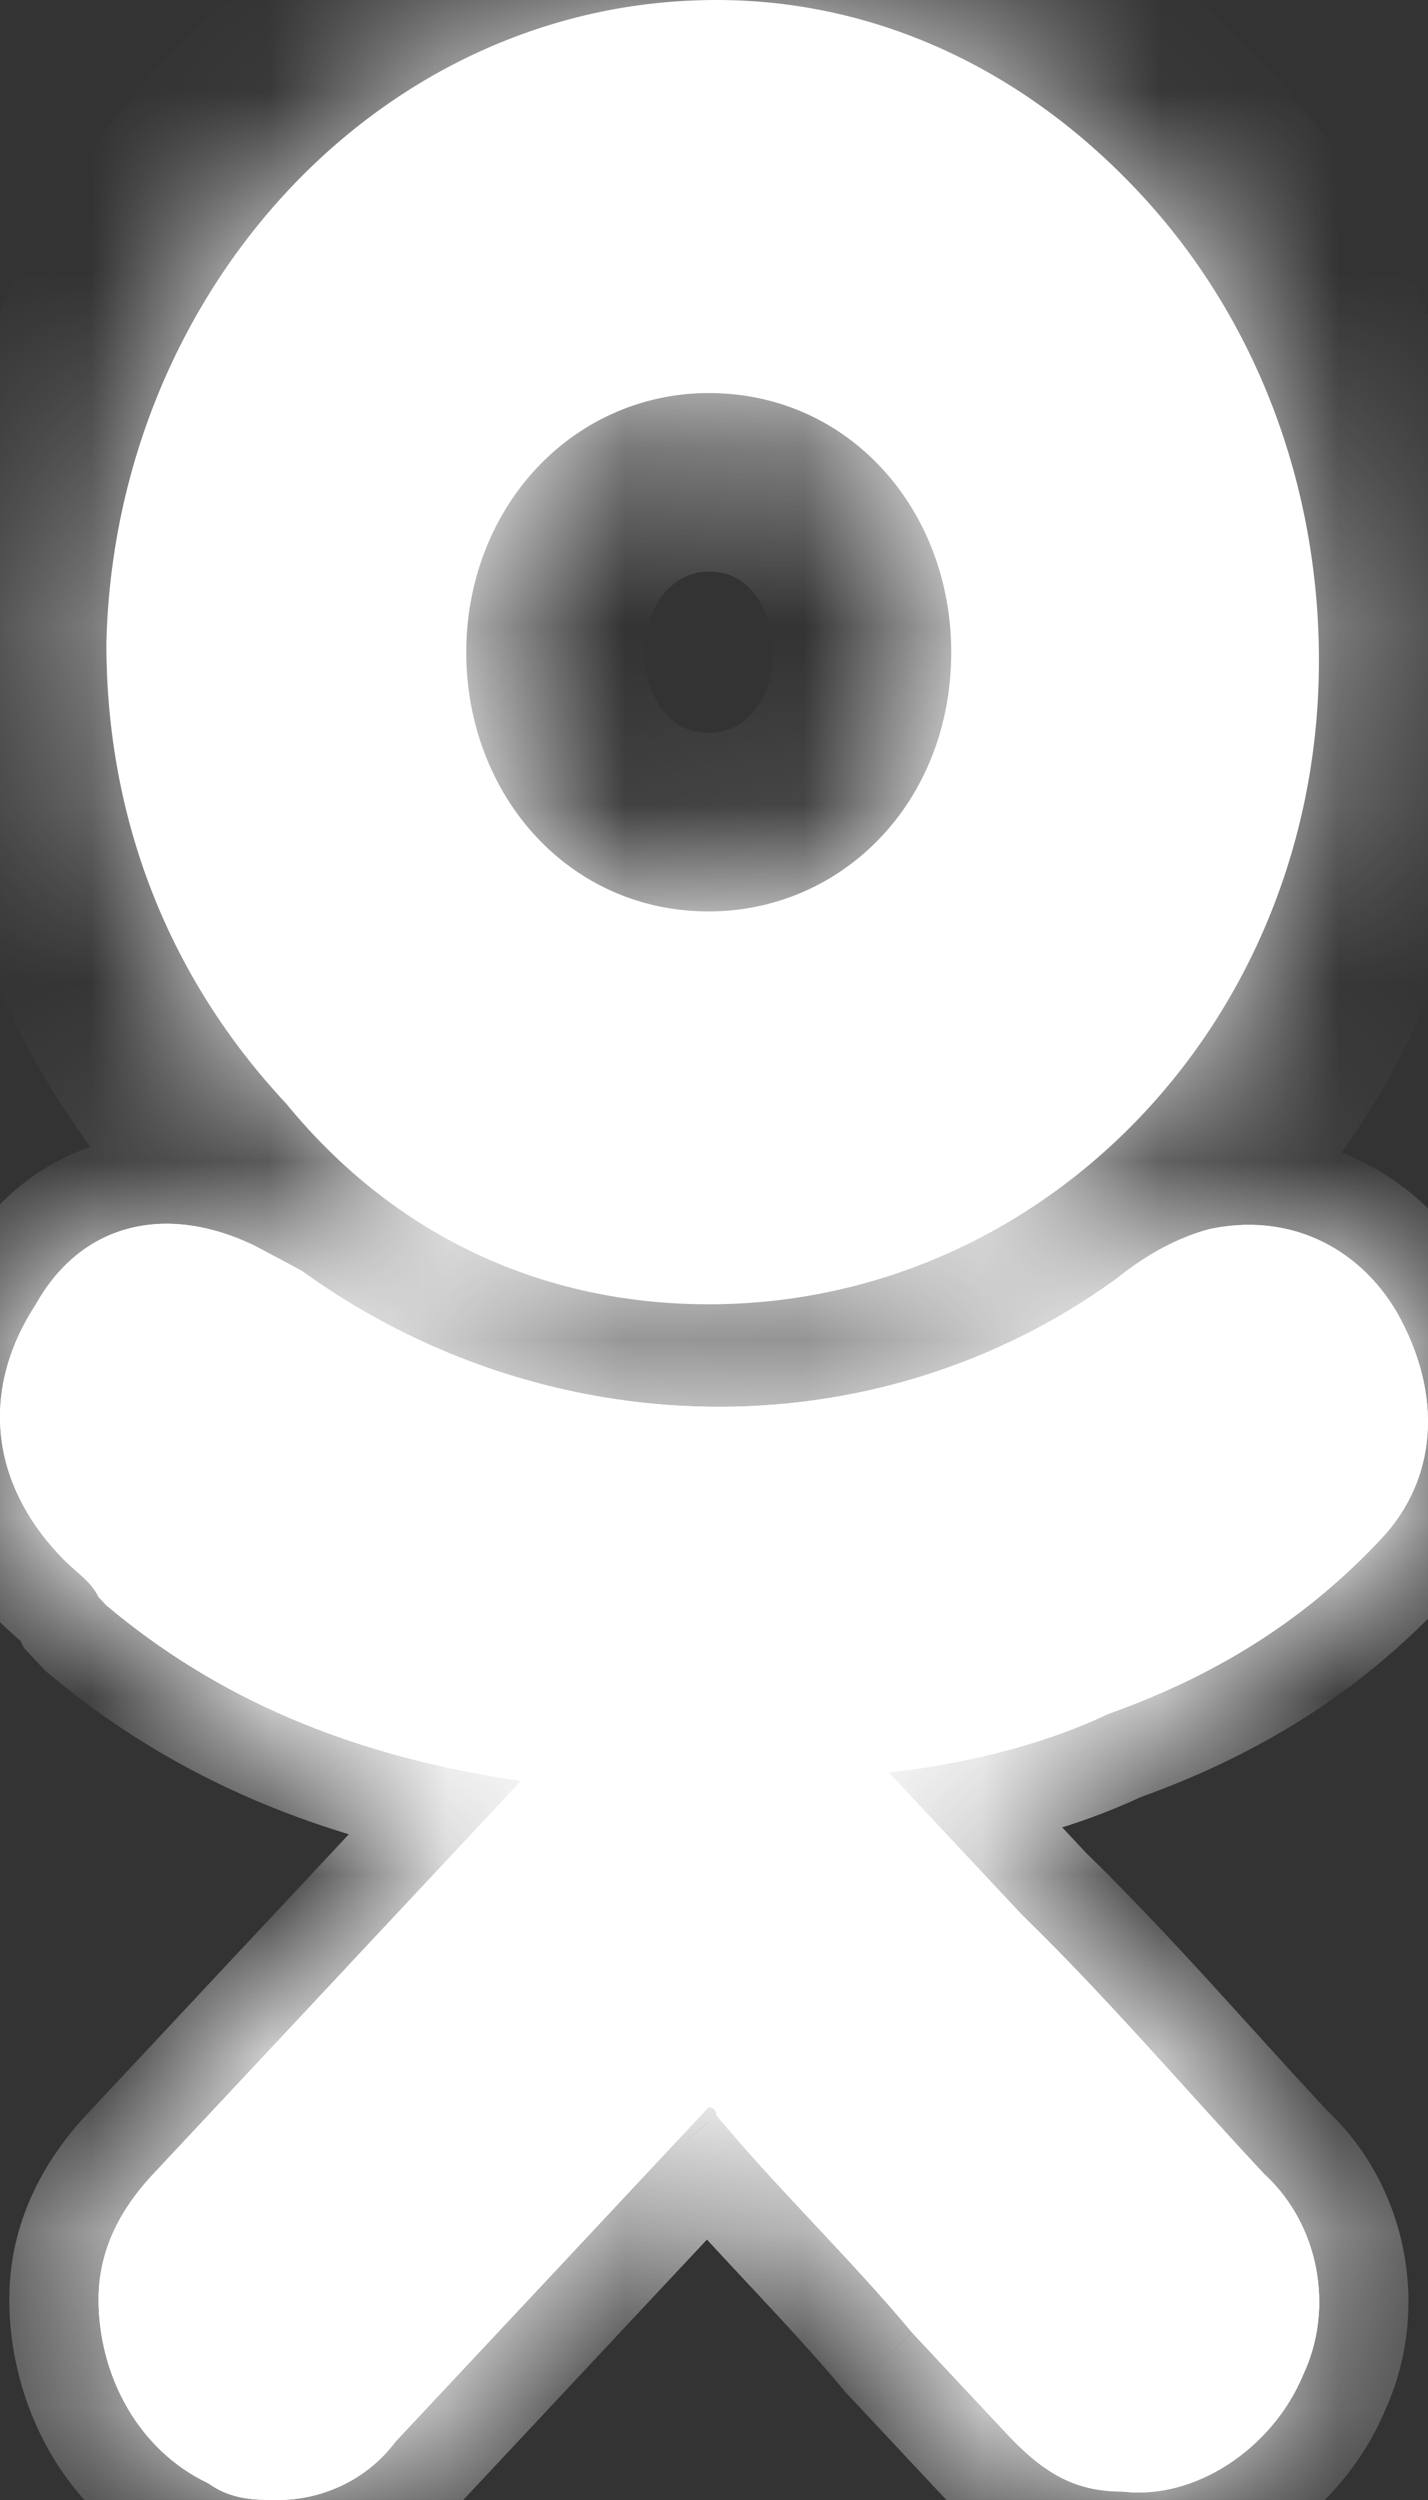
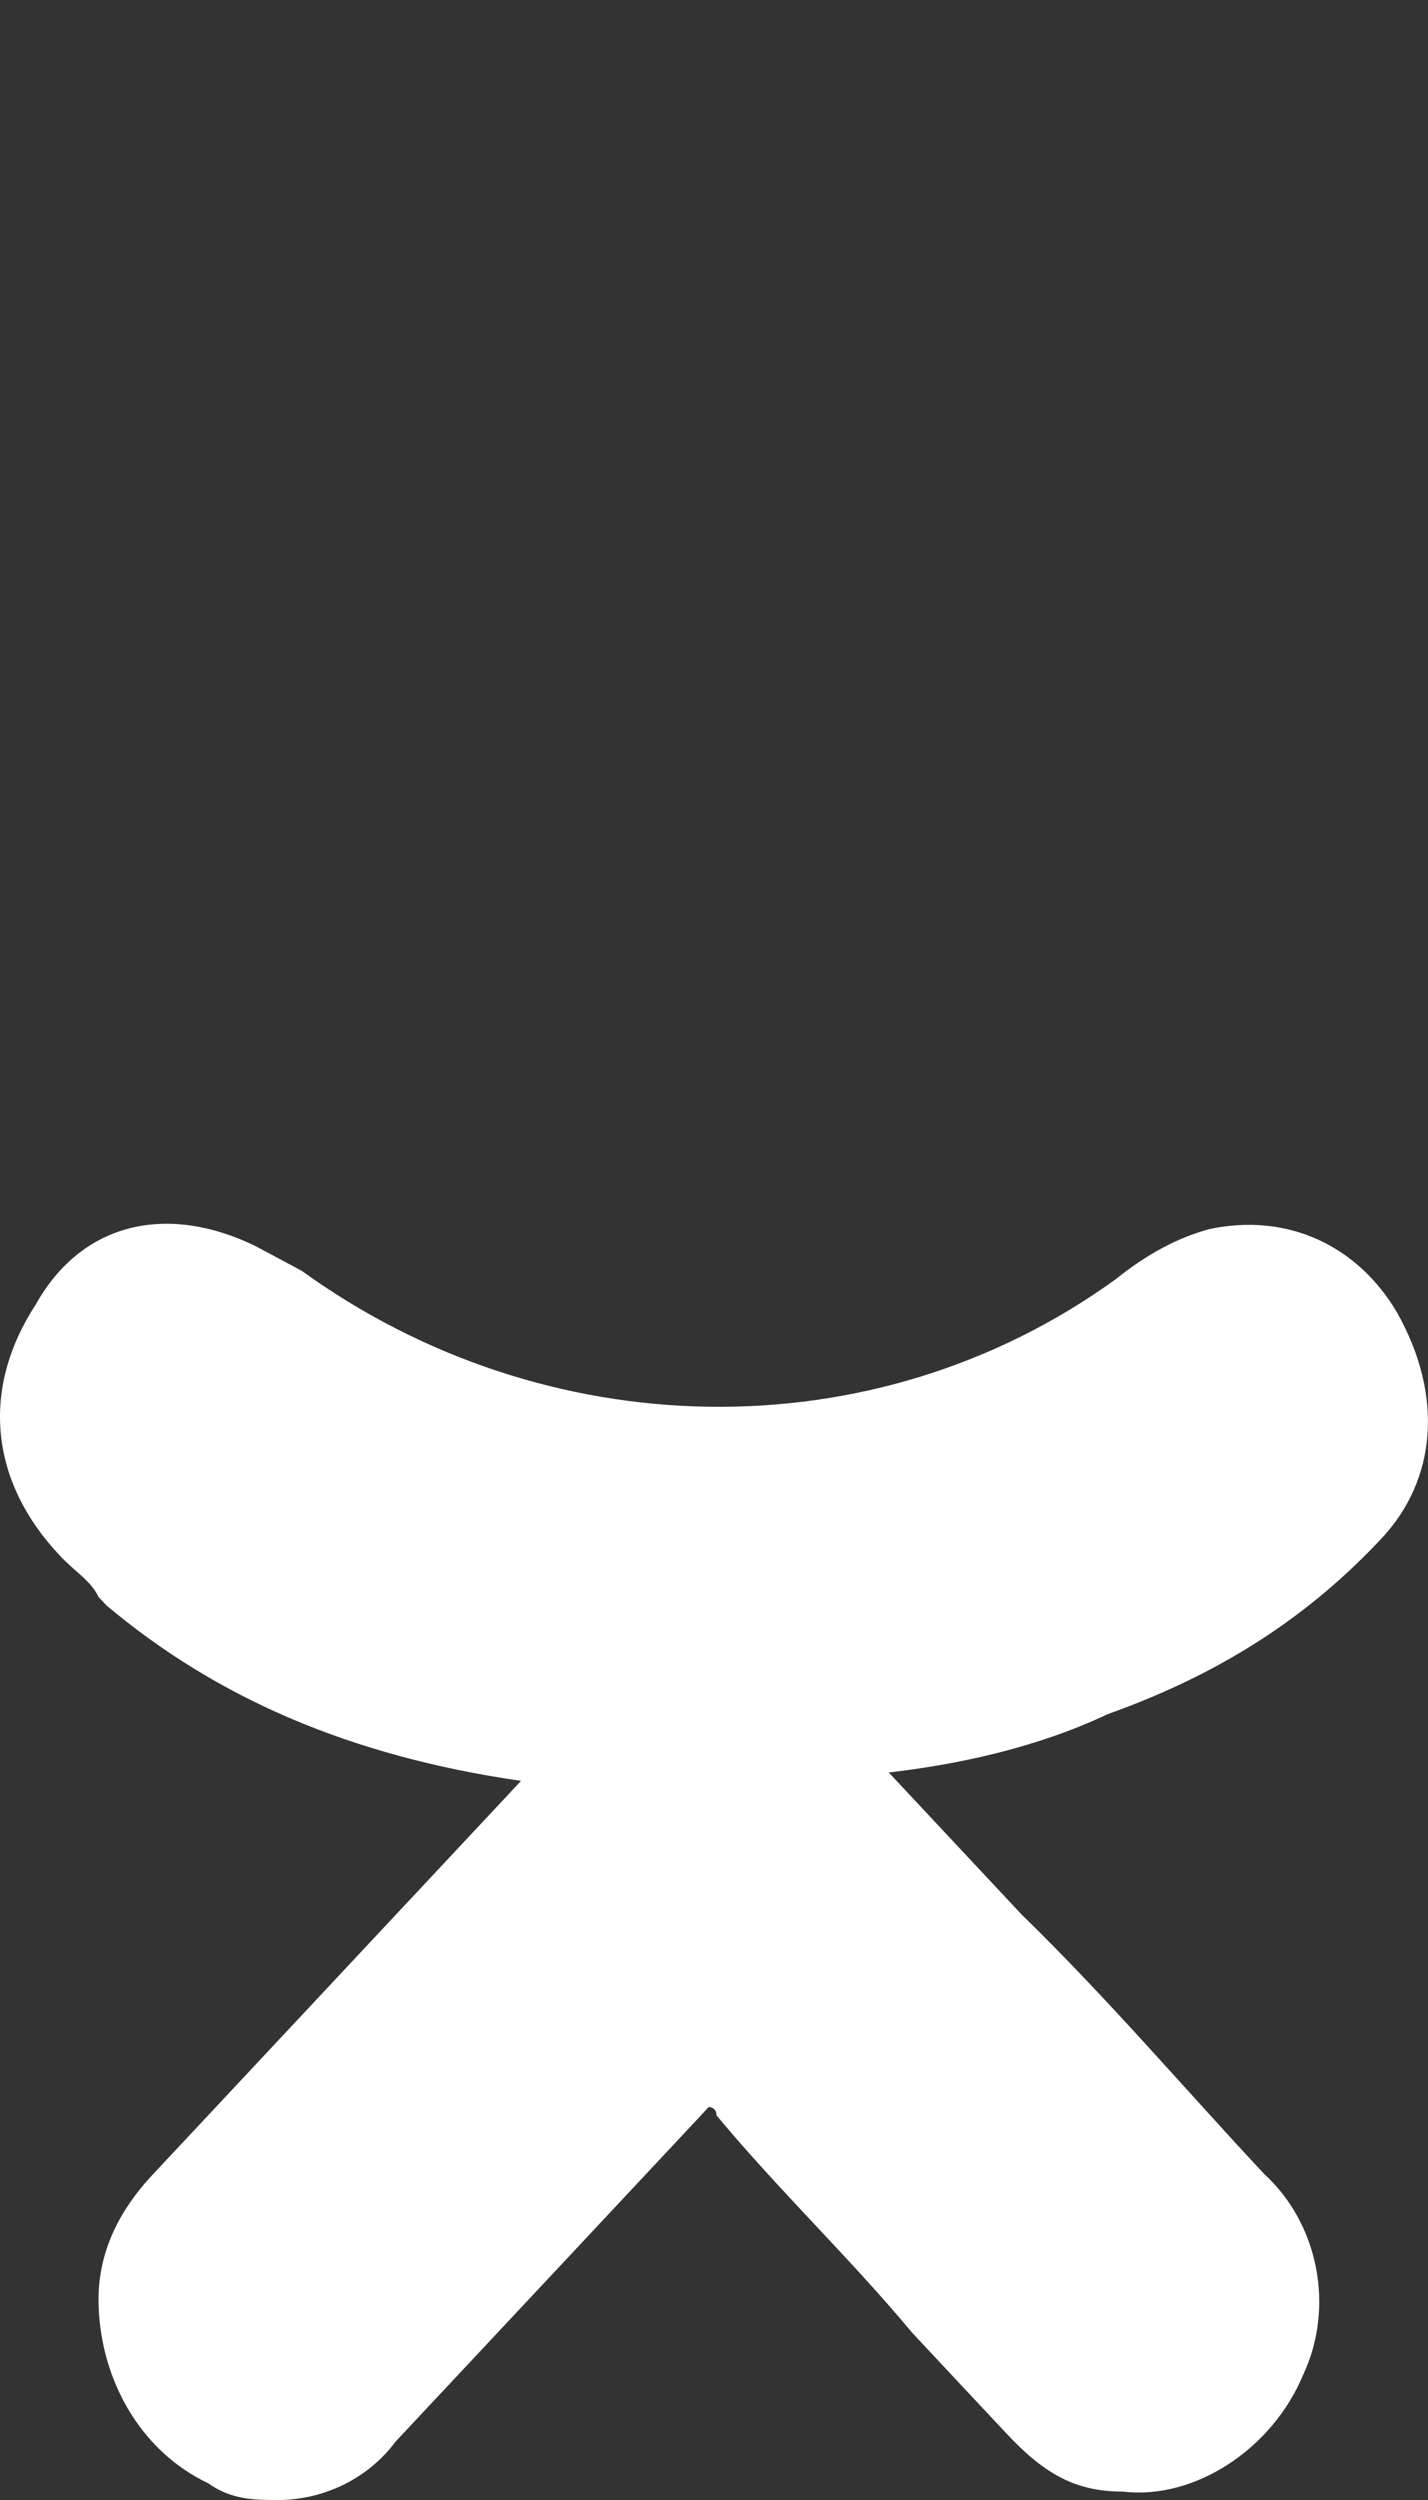
<svg xmlns="http://www.w3.org/2000/svg" width="8" height="14" viewBox="0 0 8 14" fill="none">
  <rect x="0" y="0" width="8" height="14" fill="#333333" stroke="none" />
  <mask id="path-1-inside-1" fill="white">
-     <path d="M7.74 8.615C8.046 8.288 8.09 7.819 7.827 7.351C7.608 6.977 7.214 6.789 6.775 6.883C6.6 6.93 6.425 7.023 6.25 7.164C4.891 8.147 3.05 8.1 1.691 7.117C1.604 7.07 1.516 7.023 1.429 6.977C0.946 6.742 0.464 6.836 0.201 7.304C-0.105 7.773 -0.062 8.288 0.333 8.709C0.42 8.803 0.508 8.85 0.552 8.943L0.596 8.99C1.209 9.505 1.954 9.833 2.919 9.973L2.349 10.582C1.867 11.097 1.341 11.659 0.859 12.174C0.727 12.314 0.552 12.549 0.552 12.876C0.552 13.298 0.771 13.719 1.166 13.906C1.297 14 1.429 14 1.56 14C1.779 14 2.042 13.906 2.217 13.672C2.875 12.97 3.401 12.408 3.927 11.846C3.971 11.799 3.97 11.799 3.97 11.799C3.97 11.799 4.014 11.799 4.014 11.846C4.365 12.268 4.759 12.642 5.11 13.063C5.285 13.251 5.461 13.438 5.636 13.625C5.855 13.86 6.03 13.953 6.293 13.953C6.688 14 7.126 13.719 7.301 13.298C7.477 12.923 7.389 12.455 7.082 12.174C6.644 11.706 6.206 11.191 5.724 10.722L4.979 9.926C5.373 9.88 5.811 9.786 6.206 9.599C6.863 9.365 7.345 9.037 7.74 8.615Z" />
    <path d="M3.97 7.304C5.855 7.304 7.389 5.712 7.389 3.699C7.389 2.716 7.038 1.779 6.381 1.077C5.724 0.375 4.891 0 4.014 0C2.13 0 0.64 1.639 0.596 3.605C0.596 4.589 0.946 5.478 1.604 6.181C2.217 6.93 3.05 7.304 3.97 7.304ZM3.006 2.622C3.269 2.341 3.62 2.201 3.97 2.201C4.759 2.201 5.329 2.856 5.329 3.652C5.329 4.495 4.716 5.104 3.97 5.104C3.182 5.104 2.612 4.448 2.612 3.652C2.612 3.278 2.743 2.903 3.006 2.622Z" />
-     <path d="M7.74 8.615C8.046 8.288 8.09 7.819 7.827 7.351C7.608 6.977 7.214 6.789 6.775 6.883C6.6 6.93 6.425 7.023 6.25 7.164C4.891 8.147 3.05 8.1 1.691 7.117C1.604 7.07 1.516 7.023 1.429 6.977C0.946 6.742 0.464 6.836 0.201 7.304C-0.105 7.773 -0.062 8.288 0.333 8.709C0.42 8.803 0.508 8.85 0.552 8.943L0.596 8.99C1.209 9.505 1.954 9.833 2.919 9.973L2.349 10.582C1.867 11.097 1.341 11.659 0.859 12.174C0.727 12.314 0.552 12.549 0.552 12.876C0.552 13.298 0.771 13.719 1.166 13.906C1.297 14 1.429 14 1.56 14C1.779 14 2.042 13.906 2.217 13.672C2.875 12.97 3.401 12.408 3.927 11.846C3.971 11.799 3.97 11.799 3.97 11.799C3.97 11.799 4.014 11.799 4.014 11.846C4.365 12.268 4.759 12.642 5.11 13.063C5.285 13.251 5.461 13.438 5.636 13.625C5.855 13.86 6.03 13.953 6.293 13.953C6.688 14 7.126 13.719 7.301 13.298C7.477 12.923 7.389 12.455 7.082 12.174C6.644 11.706 6.206 11.191 5.724 10.722L4.979 9.926C5.373 9.88 5.811 9.786 6.206 9.599C6.863 9.365 7.345 9.037 7.74 8.615Z" />
  </mask>
  <path d="M7.74 8.615C8.046 8.288 8.09 7.819 7.827 7.351C7.608 6.977 7.214 6.789 6.775 6.883C6.6 6.93 6.425 7.023 6.25 7.164C4.891 8.147 3.05 8.1 1.691 7.117C1.604 7.07 1.516 7.023 1.429 6.977C0.946 6.742 0.464 6.836 0.201 7.304C-0.105 7.773 -0.062 8.288 0.333 8.709C0.42 8.803 0.508 8.85 0.552 8.943L0.596 8.99C1.209 9.505 1.954 9.833 2.919 9.973L2.349 10.582C1.867 11.097 1.341 11.659 0.859 12.174C0.727 12.314 0.552 12.549 0.552 12.876C0.552 13.298 0.771 13.719 1.166 13.906C1.297 14 1.429 14 1.56 14C1.779 14 2.042 13.906 2.217 13.672C2.875 12.97 3.401 12.408 3.927 11.846C3.971 11.799 3.97 11.799 3.97 11.799C3.97 11.799 4.014 11.799 4.014 11.846C4.365 12.268 4.759 12.642 5.11 13.063C5.285 13.251 5.461 13.438 5.636 13.625C5.855 13.86 6.03 13.953 6.293 13.953C6.688 14 7.126 13.719 7.301 13.298C7.477 12.923 7.389 12.455 7.082 12.174C6.644 11.706 6.206 11.191 5.724 10.722L4.979 9.926C5.373 9.88 5.811 9.786 6.206 9.599C6.863 9.365 7.345 9.037 7.74 8.615Z" fill="white" />
-   <path d="M3.97 7.304C5.855 7.304 7.389 5.712 7.389 3.699C7.389 2.716 7.038 1.779 6.381 1.077C5.724 0.375 4.891 0 4.014 0C2.13 0 0.64 1.639 0.596 3.605C0.596 4.589 0.946 5.478 1.604 6.181C2.217 6.93 3.05 7.304 3.97 7.304ZM3.006 2.622C3.269 2.341 3.62 2.201 3.97 2.201C4.759 2.201 5.329 2.856 5.329 3.652C5.329 4.495 4.716 5.104 3.97 5.104C3.182 5.104 2.612 4.448 2.612 3.652C2.612 3.278 2.743 2.903 3.006 2.622Z" fill="white" />
-   <path d="M7.74 8.615C8.046 8.288 8.09 7.819 7.827 7.351C7.608 6.977 7.214 6.789 6.775 6.883C6.6 6.93 6.425 7.023 6.25 7.164C4.891 8.147 3.05 8.1 1.691 7.117C1.604 7.07 1.516 7.023 1.429 6.977C0.946 6.742 0.464 6.836 0.201 7.304C-0.105 7.773 -0.062 8.288 0.333 8.709C0.42 8.803 0.508 8.85 0.552 8.943L0.596 8.99C1.209 9.505 1.954 9.833 2.919 9.973L2.349 10.582C1.867 11.097 1.341 11.659 0.859 12.174C0.727 12.314 0.552 12.549 0.552 12.876C0.552 13.298 0.771 13.719 1.166 13.906C1.297 14 1.429 14 1.56 14C1.779 14 2.042 13.906 2.217 13.672C2.875 12.97 3.401 12.408 3.927 11.846C3.971 11.799 3.97 11.799 3.97 11.799C3.97 11.799 4.014 11.799 4.014 11.846C4.365 12.268 4.759 12.642 5.11 13.063C5.285 13.251 5.461 13.438 5.636 13.625C5.855 13.86 6.03 13.953 6.293 13.953C6.688 14 7.126 13.719 7.301 13.298C7.477 12.923 7.389 12.455 7.082 12.174C6.644 11.706 6.206 11.191 5.724 10.722L4.979 9.926C5.373 9.88 5.811 9.786 6.206 9.599C6.863 9.365 7.345 9.037 7.74 8.615Z" fill="white" />
-   <path d="M7.74 8.615L8.105 8.957L7.74 8.615ZM7.827 7.351L8.263 7.106L8.259 7.099L7.827 7.351ZM6.775 6.883L6.671 6.394L6.659 6.397L6.646 6.4L6.775 6.883ZM6.25 7.164L6.543 7.569L6.553 7.562L6.562 7.554L6.25 7.164ZM1.691 7.117L1.985 6.712L1.957 6.692L1.927 6.676L1.691 7.117ZM1.429 6.977L1.664 6.536L1.656 6.531L1.647 6.527L1.429 6.977ZM0.201 7.304L0.62 7.578L0.629 7.564L0.637 7.549L0.201 7.304ZM0.333 8.709L-0.032 9.051L0.333 8.709ZM0.552 8.943L0.099 9.155L0.133 9.227L0.187 9.285L0.552 8.943ZM0.596 8.99L0.231 9.332L0.251 9.354L0.274 9.373L0.596 8.99ZM2.919 9.973L3.284 10.315L3.938 9.616L2.991 9.478L2.919 9.973ZM2.349 10.582L1.984 10.24L2.349 10.582ZM0.859 12.174L1.224 12.516L1.224 12.516L0.859 12.174ZM1.166 13.906L1.456 13.499L1.42 13.474L1.38 13.455L1.166 13.906ZM2.217 13.672L1.852 13.331L1.834 13.351L1.817 13.373L2.217 13.672ZM3.927 11.846L3.562 11.505L3.927 11.846ZM3.97 11.799L3.971 11.299L2.288 11.299L3.697 12.218L3.97 11.799ZM4.014 11.846H3.514V12.027L3.63 12.166L4.014 11.846ZM5.11 13.063L4.726 13.383L4.735 13.395L4.745 13.405L5.11 13.063ZM5.636 13.625L6.001 13.284L6.001 13.284L5.636 13.625ZM6.293 13.953L6.352 13.457L6.323 13.453H6.293V13.953ZM7.301 13.298L6.849 13.086L6.844 13.096L6.84 13.106L7.301 13.298ZM7.082 12.174L6.717 12.516L6.73 12.53L6.745 12.543L7.082 12.174ZM5.724 10.722L5.359 11.064L5.367 11.073L5.375 11.081L5.724 10.722ZM4.979 9.926L4.92 9.43L3.938 9.546L4.614 10.268L4.979 9.926ZM6.206 9.599L6.038 9.128L6.014 9.136L5.991 9.147L6.206 9.599ZM8.105 8.957C8.585 8.444 8.614 7.732 8.263 7.106L7.391 7.596C7.566 7.907 7.508 8.131 7.375 8.274L8.105 8.957ZM8.259 7.099C7.935 6.545 7.328 6.254 6.671 6.394L6.88 7.372C7.099 7.325 7.281 7.408 7.396 7.604L8.259 7.099ZM6.646 6.4C6.39 6.468 6.154 6.6 5.937 6.774L6.562 7.554C6.696 7.447 6.81 7.391 6.904 7.366L6.646 6.4ZM5.956 6.759C4.782 7.609 3.178 7.576 1.985 6.712L1.398 7.522C2.922 8.625 4.999 8.686 6.543 7.569L5.956 6.759ZM1.927 6.676C1.883 6.653 1.839 6.629 1.796 6.606C1.752 6.582 1.708 6.559 1.664 6.536L1.193 7.418C1.237 7.441 1.281 7.464 1.324 7.488C1.368 7.511 1.412 7.535 1.456 7.558L1.927 6.676ZM1.647 6.527C1.326 6.371 0.965 6.305 0.613 6.392C0.252 6.481 -0.042 6.717 -0.235 7.06L0.637 7.549C0.708 7.423 0.786 7.379 0.852 7.363C0.928 7.344 1.049 7.348 1.21 7.426L1.647 6.527ZM-0.217 7.03C-0.424 7.346 -0.527 7.703 -0.494 8.07C-0.46 8.436 -0.294 8.771 -0.032 9.051L0.698 8.367C0.565 8.225 0.512 8.092 0.502 7.979C0.492 7.866 0.52 7.731 0.62 7.578L-0.217 7.03ZM-0.032 9.051C0.004 9.089 0.038 9.121 0.064 9.144C0.077 9.156 0.09 9.167 0.099 9.175C0.109 9.184 0.116 9.19 0.121 9.195C0.145 9.216 0.119 9.198 0.099 9.155L1.005 8.731C0.941 8.595 0.85 8.506 0.796 8.457C0.728 8.394 0.725 8.396 0.698 8.367L-0.032 9.051ZM0.187 9.285L0.231 9.332L0.961 8.648L0.917 8.601L0.187 9.285ZM0.274 9.373C0.968 9.955 1.803 10.316 2.847 10.468L2.991 9.478C2.106 9.35 1.451 9.055 0.917 8.607L0.274 9.373ZM2.554 9.632L1.984 10.24L2.714 10.924L3.284 10.315L2.554 9.632ZM1.984 10.24C1.743 10.498 1.491 10.767 1.239 11.036C0.987 11.306 0.735 11.575 0.494 11.832L1.224 12.516C1.465 12.258 1.717 11.989 1.969 11.72C2.221 11.45 2.473 11.181 2.714 10.924L1.984 10.24ZM0.494 11.832C0.33 12.007 0.052 12.36 0.052 12.876H1.052C1.052 12.738 1.124 12.622 1.224 12.516L0.494 11.832ZM0.052 12.876C0.052 13.456 0.353 14.074 0.951 14.358L1.38 13.455C1.189 13.364 1.052 13.14 1.052 12.876H0.052ZM0.875 14.314C1.152 14.51 1.437 14.5 1.56 14.5V13.5C1.525 13.5 1.504 13.5 1.484 13.499C1.465 13.498 1.455 13.497 1.45 13.496C1.446 13.495 1.447 13.495 1.45 13.496C1.454 13.498 1.456 13.499 1.456 13.499L0.875 14.314ZM1.56 14.5C1.91 14.5 2.333 14.352 2.618 13.972L1.817 13.373C1.751 13.461 1.648 13.5 1.56 13.5V14.5ZM2.582 14.014C3.237 13.314 3.768 12.747 4.292 12.188L3.562 11.505C3.033 12.069 2.512 12.625 1.852 13.331L2.582 14.014ZM4.292 12.188C4.314 12.164 4.325 12.153 4.33 12.147C4.333 12.144 4.334 12.142 4.335 12.142C4.335 12.141 4.336 12.141 4.336 12.141C4.336 12.141 4.336 12.14 4.336 12.14C4.336 12.14 4.337 12.14 4.337 12.139C4.337 12.139 4.338 12.139 4.339 12.137C4.339 12.137 4.34 12.136 4.342 12.134C4.342 12.133 4.345 12.13 4.348 12.127C4.352 12.123 4.358 12.116 4.361 12.112C4.464 11.72 4.244 11.38 3.97 11.799C3.697 12.218 3.477 11.879 3.58 11.487C3.583 11.483 3.589 11.476 3.593 11.472C3.596 11.468 3.599 11.465 3.599 11.465C3.601 11.463 3.602 11.461 3.602 11.461C3.603 11.46 3.604 11.46 3.604 11.459C3.604 11.459 3.605 11.459 3.605 11.459C3.605 11.458 3.605 11.458 3.605 11.458C3.605 11.458 3.605 11.458 3.605 11.458C3.605 11.458 3.605 11.458 3.605 11.459C3.604 11.459 3.603 11.461 3.6 11.464C3.594 11.469 3.584 11.481 3.562 11.505L4.292 12.188ZM3.97 11.799C3.97 12.299 3.97 12.299 3.97 12.299C3.97 12.299 3.97 12.299 3.969 12.299C3.969 12.299 3.969 12.299 3.968 12.299C3.968 12.299 3.967 12.299 3.966 12.299C3.965 12.299 3.963 12.299 3.962 12.299C3.959 12.299 3.956 12.299 3.953 12.299C3.947 12.299 3.941 12.299 3.934 12.298C3.921 12.297 3.906 12.295 3.89 12.292C3.859 12.287 3.81 12.275 3.757 12.246C3.701 12.216 3.634 12.165 3.583 12.084C3.532 12.001 3.514 11.915 3.514 11.846H4.514C4.514 11.754 4.492 11.65 4.432 11.554C4.373 11.46 4.295 11.4 4.228 11.364C4.163 11.33 4.104 11.315 4.065 11.308C4.044 11.304 4.026 11.302 4.01 11.301C4.003 11.3 3.995 11.3 3.989 11.3C3.986 11.3 3.982 11.3 3.979 11.299C3.978 11.299 3.976 11.299 3.975 11.299C3.974 11.299 3.973 11.299 3.973 11.299C3.972 11.299 3.972 11.299 3.972 11.299C3.971 11.299 3.971 11.299 3.971 11.299C3.971 11.299 3.971 11.299 3.97 11.799ZM3.63 12.166C3.816 12.39 4.013 12.599 4.197 12.796C4.385 12.997 4.561 13.186 4.726 13.383L5.494 12.744C5.308 12.52 5.112 12.31 4.927 12.113C4.739 11.912 4.563 11.724 4.399 11.526L3.63 12.166ZM4.745 13.405C4.833 13.499 4.92 13.592 5.008 13.686C5.096 13.78 5.183 13.873 5.271 13.967L6.001 13.284C5.913 13.19 5.826 13.096 5.738 13.003C5.65 12.909 5.563 12.816 5.475 12.722L4.745 13.405ZM5.271 13.967C5.401 14.106 5.545 14.234 5.722 14.323C5.908 14.417 6.097 14.453 6.293 14.453V13.453C6.227 13.453 6.197 13.443 6.174 13.431C6.143 13.415 6.09 13.379 6.001 13.284L5.271 13.967ZM6.234 14.45C6.888 14.527 7.517 14.082 7.763 13.49L6.84 13.106C6.735 13.357 6.488 13.473 6.352 13.457L6.234 14.45ZM7.754 13.51C8.02 12.941 7.891 12.237 7.42 11.805L6.745 12.543C6.887 12.673 6.933 12.905 6.849 13.086L7.754 13.51ZM7.447 11.832C7.032 11.389 6.564 10.842 6.072 10.364L5.375 11.081C5.847 11.54 6.256 12.023 6.717 12.516L7.447 11.832ZM6.089 10.381L5.344 9.585L4.614 10.268L5.359 11.064L6.089 10.381ZM5.037 10.423C5.462 10.373 5.959 10.27 6.42 10.05L5.991 9.147C5.664 9.302 5.284 9.387 4.92 9.43L5.037 10.423ZM6.373 10.07C7.104 9.81 7.654 9.439 8.105 8.957L7.375 8.274C7.036 8.635 6.623 8.919 6.038 9.128L6.373 10.07ZM0.596 3.605L-0.404 3.583L-0.404 3.594V3.605H0.596ZM1.604 6.181L2.377 5.547L2.356 5.521L2.334 5.497L1.604 6.181ZM3.97 8.304C6.452 8.304 8.389 6.219 8.389 3.699H6.389C6.389 5.206 5.258 6.304 3.97 6.304V8.304ZM8.389 3.699C8.389 2.479 7.953 1.293 7.111 0.394L5.651 1.76C6.124 2.266 6.389 2.953 6.389 3.699H8.389ZM7.111 0.394C6.282 -0.493 5.191 -1 4.014 -1V1C4.59 1 5.166 1.242 5.651 1.76L7.111 0.394ZM4.014 -1C1.506 -1 -0.35 1.157 -0.404 3.583L1.596 3.628C1.629 2.12 2.754 1 4.014 1V-1ZM-0.404 3.605C-0.404 4.839 0.04 5.974 0.874 6.864L2.334 5.497C1.852 4.983 1.596 4.338 1.596 3.605H-0.404ZM0.83 6.814C1.638 7.8 2.757 8.304 3.97 8.304V6.304C3.344 6.304 2.797 6.059 2.377 5.547L0.83 6.814ZM3.736 3.305C3.805 3.232 3.889 3.201 3.97 3.201V1.201C3.351 1.201 2.734 1.45 2.276 1.939L3.736 3.305ZM3.97 3.201C4.073 3.201 4.149 3.238 4.208 3.303C4.272 3.374 4.329 3.492 4.329 3.652H6.329C6.329 2.389 5.393 1.201 3.97 1.201V3.201ZM4.329 3.652C4.329 3.825 4.269 3.938 4.207 4.002C4.144 4.068 4.063 4.104 3.97 4.104V6.104C5.309 6.104 6.329 5.006 6.329 3.652H4.329ZM3.97 4.104C3.868 4.104 3.792 4.066 3.733 4.001C3.669 3.931 3.612 3.812 3.612 3.652H1.612C1.612 4.915 2.548 6.104 3.97 6.104V4.104ZM3.612 3.652C3.612 3.505 3.664 3.383 3.736 3.305L2.276 1.939C1.823 2.423 1.612 3.05 1.612 3.652H3.612Z" fill="white" mask="url(#path-1-inside-1)" />
</svg>